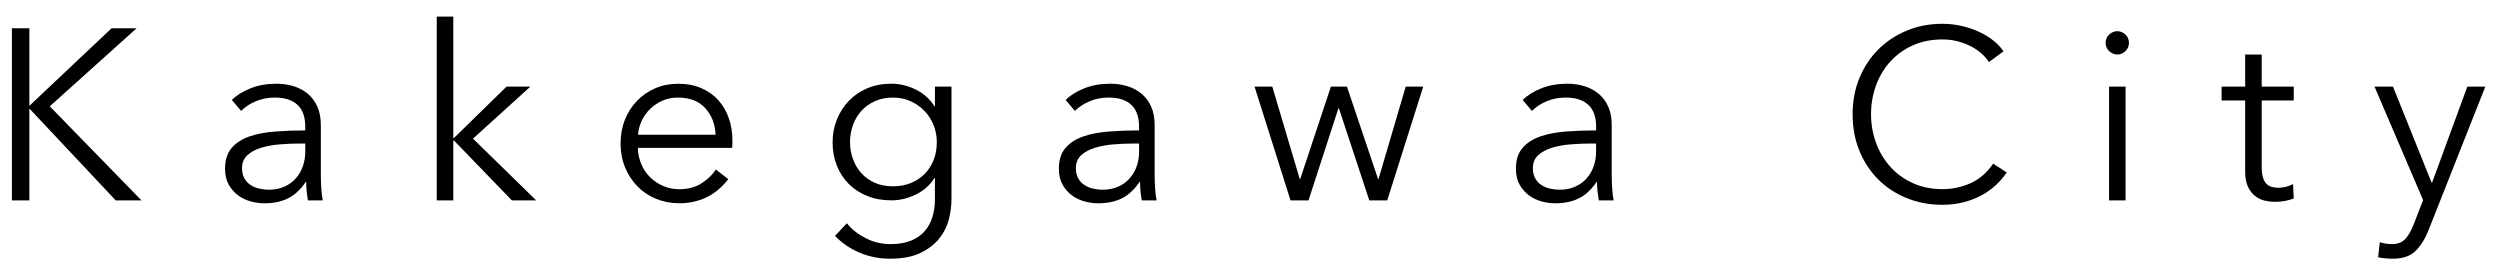
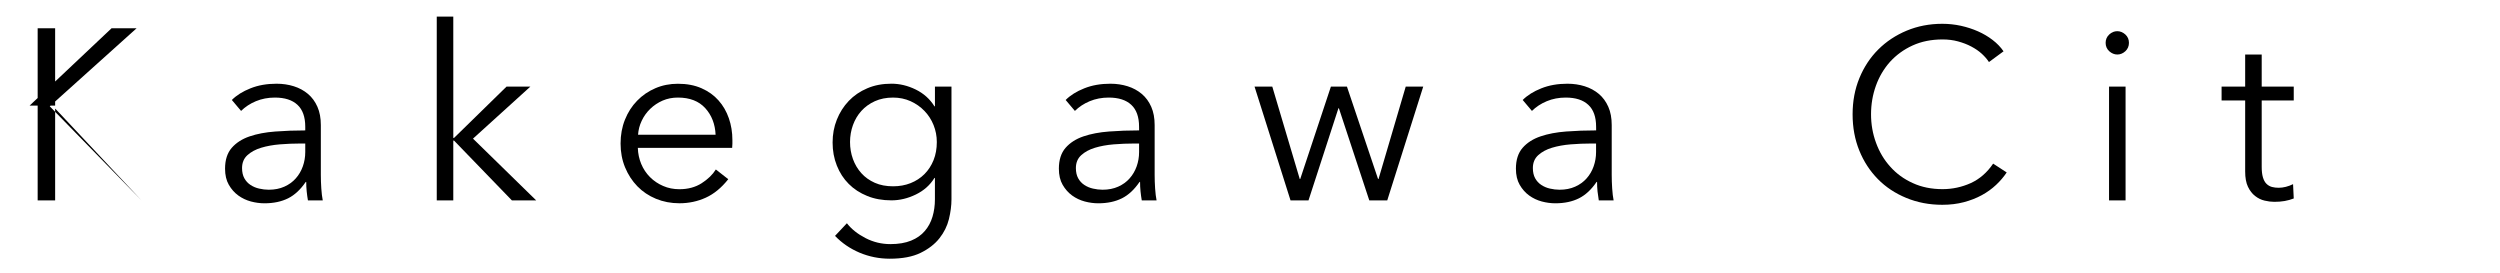
<svg xmlns="http://www.w3.org/2000/svg" version="1.1" id="レイヤー_1" x="0px" y="0px" width="113.125px" height="12.375px" viewBox="-50.52 50.252 113.125 12.375" enable-background="new -50.52 50.252 113.125 12.375" xml:space="preserve">
  <g>
-     <path d="M-49.191,55.029h0.012l3.707-3.498h1.133l-3.929,3.532l4.149,4.256h-1.166l-3.895-4.146h-0.011v4.146h-0.791v-7.788h0.791   V55.029z" />
+     <path d="M-49.191,55.029h0.012l3.707-3.498h1.133l-3.929,3.532l4.149,4.256l-3.895-4.146h-0.011v4.146h-0.791v-7.788h0.791   V55.029z" />
    <path d="M-36.707,55.987c0-0.443-0.118-0.775-0.353-0.992c-0.235-0.219-0.575-0.328-1.022-0.328c-0.309,0-0.595,0.055-0.858,0.164   c-0.264,0.11-0.487,0.258-0.671,0.44l-0.418-0.495c0.213-0.213,0.493-0.389,0.842-0.527c0.348-0.14,0.742-0.209,1.182-0.209   c0.279,0,0.539,0.039,0.781,0.115c0.242,0.076,0.455,0.191,0.639,0.346c0.183,0.154,0.326,0.35,0.429,0.584s0.154,0.51,0.154,0.825   v2.254c0,0.198,0.007,0.403,0.021,0.616c0.014,0.214,0.037,0.394,0.066,0.539h-0.671c-0.022-0.125-0.041-0.261-0.056-0.407   c-0.015-0.146-0.021-0.289-0.021-0.429h-0.022c-0.234,0.345-0.5,0.593-0.797,0.742c-0.298,0.149-0.655,0.226-1.073,0.226   c-0.197,0-0.401-0.027-0.61-0.082c-0.209-0.056-0.399-0.146-0.572-0.271c-0.172-0.125-0.315-0.287-0.429-0.485   c-0.114-0.198-0.17-0.44-0.17-0.729c0-0.396,0.101-0.711,0.302-0.942c0.202-0.231,0.472-0.404,0.809-0.519   c0.337-0.115,0.723-0.187,1.16-0.22c0.436-0.033,0.889-0.05,1.358-0.05V55.987z M-36.927,56.746c-0.308,0-0.617,0.013-0.929,0.038   c-0.312,0.026-0.595,0.077-0.848,0.154s-0.46,0.189-0.621,0.336c-0.161,0.146-0.242,0.341-0.242,0.583   c0,0.183,0.035,0.337,0.104,0.462c0.069,0.125,0.163,0.227,0.28,0.303c0.117,0.076,0.248,0.133,0.391,0.164   c0.144,0.033,0.288,0.051,0.435,0.051c0.264,0,0.499-0.047,0.704-0.139c0.205-0.091,0.378-0.216,0.517-0.374   c0.14-0.157,0.246-0.339,0.319-0.544c0.073-0.205,0.11-0.422,0.11-0.648v-0.385H-36.927z" />
    <path d="M-30.008,56.493h0.033l2.376-2.322h1.078l-2.596,2.354l2.859,2.794h-1.1l-2.618-2.706h-0.033v2.706h-0.748v-8.316h0.748   L-30.008,56.493L-30.008,56.493z" />
    <path d="M-17.379,56.591c0,0.052,0,0.106,0,0.165s-0.004,0.121-0.011,0.188h-4.268c0.007,0.257,0.059,0.498,0.153,0.726   c0.096,0.229,0.228,0.426,0.396,0.595s0.366,0.303,0.594,0.401c0.228,0.1,0.473,0.148,0.737,0.148c0.389,0,0.724-0.09,1.006-0.27   c0.282-0.181,0.497-0.388,0.644-0.623l0.562,0.44c-0.309,0.39-0.647,0.667-1.018,0.836s-0.768,0.253-1.192,0.253   c-0.382,0-0.735-0.068-1.062-0.203c-0.327-0.136-0.607-0.324-0.842-0.566c-0.234-0.241-0.42-0.527-0.556-0.857   c-0.136-0.33-0.203-0.689-0.203-1.078c0-0.389,0.065-0.748,0.198-1.078c0.132-0.33,0.314-0.615,0.55-0.857   c0.234-0.242,0.51-0.432,0.825-0.566c0.314-0.136,0.656-0.203,1.022-0.203c0.403,0,0.759,0.067,1.067,0.203   c0.308,0.135,0.564,0.318,0.77,0.551c0.206,0.231,0.361,0.5,0.468,0.809C-17.433,55.91-17.379,56.239-17.379,56.591z    M-18.139,56.35c-0.022-0.483-0.178-0.886-0.468-1.204c-0.289-0.318-0.702-0.479-1.237-0.479c-0.249,0-0.48,0.045-0.693,0.137   c-0.212,0.093-0.399,0.218-0.561,0.375c-0.162,0.156-0.29,0.337-0.385,0.539c-0.096,0.201-0.15,0.412-0.165,0.632H-18.139z" />
    <path d="M-12.198,60.354c0.206,0.265,0.486,0.487,0.842,0.671c0.355,0.184,0.731,0.273,1.128,0.273   c0.366,0,0.678-0.053,0.935-0.158s0.464-0.251,0.621-0.436c0.158-0.184,0.273-0.396,0.347-0.644c0.074-0.247,0.11-0.509,0.11-0.786   v-0.969h-0.022c-0.197,0.322-0.479,0.572-0.841,0.748c-0.363,0.177-0.731,0.265-1.105,0.265c-0.403,0-0.769-0.065-1.095-0.198   c-0.326-0.132-0.605-0.312-0.836-0.545c-0.231-0.23-0.411-0.507-0.539-0.83c-0.129-0.322-0.192-0.67-0.192-1.044   c0-0.366,0.062-0.711,0.192-1.035c0.128-0.322,0.308-0.604,0.539-0.847c0.23-0.241,0.51-0.433,0.836-0.571   c0.326-0.14,0.691-0.209,1.095-0.209c0.374,0,0.74,0.088,1.1,0.264c0.359,0.177,0.642,0.43,0.847,0.76h0.022v-0.893h0.748v5.104   c0,0.277-0.039,0.575-0.115,0.891c-0.077,0.315-0.221,0.605-0.43,0.869s-0.493,0.484-0.853,0.66   c-0.36,0.176-0.824,0.264-1.396,0.264c-0.477,0-0.932-0.092-1.364-0.273c-0.433-0.184-0.803-0.438-1.111-0.76L-12.198,60.354z    M-12.056,56.679c0,0.271,0.044,0.528,0.132,0.772c0.088,0.242,0.215,0.454,0.38,0.637c0.165,0.185,0.368,0.328,0.61,0.436   c0.242,0.107,0.517,0.158,0.826,0.158c0.285,0,0.55-0.047,0.792-0.143c0.241-0.096,0.45-0.231,0.627-0.408   c0.176-0.176,0.313-0.387,0.412-0.631c0.099-0.246,0.148-0.521,0.148-0.821c0-0.271-0.05-0.527-0.148-0.77   s-0.236-0.456-0.412-0.638c-0.177-0.185-0.386-0.33-0.627-0.44c-0.242-0.109-0.507-0.164-0.792-0.164   c-0.309,0-0.583,0.055-0.825,0.164c-0.242,0.11-0.445,0.258-0.61,0.44s-0.292,0.396-0.38,0.638   C-12.01,56.151-12.056,56.408-12.056,56.679z" />
    <path d="M1.023,55.987c0-0.443-0.118-0.775-0.353-0.992c-0.235-0.219-0.575-0.328-1.022-0.328c-0.309,0-0.595,0.055-0.858,0.164   c-0.264,0.11-0.487,0.258-0.671,0.44l-0.418-0.495c0.213-0.213,0.493-0.389,0.842-0.527c0.348-0.14,0.742-0.209,1.182-0.209   c0.279,0,0.539,0.039,0.781,0.115c0.242,0.076,0.455,0.191,0.639,0.346c0.183,0.154,0.326,0.35,0.429,0.584s0.154,0.51,0.154,0.825   v2.254c0,0.198,0.007,0.403,0.021,0.616c0.014,0.214,0.037,0.394,0.066,0.539H1.145c-0.022-0.125-0.041-0.261-0.056-0.407   c-0.015-0.146-0.021-0.289-0.021-0.429H1.045c-0.234,0.345-0.5,0.593-0.797,0.742c-0.298,0.149-0.655,0.226-1.073,0.226   c-0.197,0-0.401-0.027-0.61-0.082c-0.209-0.056-0.399-0.146-0.572-0.271c-0.172-0.125-0.315-0.287-0.429-0.485   c-0.114-0.198-0.17-0.44-0.17-0.729c0-0.396,0.101-0.711,0.302-0.942c0.202-0.231,0.472-0.404,0.809-0.519   c0.337-0.115,0.725-0.188,1.161-0.221c0.436-0.033,0.889-0.05,1.358-0.05L1.023,55.987L1.023,55.987z M0.804,56.746   c-0.308,0-0.617,0.013-0.929,0.038c-0.312,0.026-0.595,0.077-0.848,0.154c-0.253,0.077-0.46,0.189-0.621,0.336   c-0.161,0.146-0.242,0.341-0.242,0.583c0,0.183,0.035,0.337,0.104,0.462s0.163,0.227,0.28,0.303   c0.117,0.076,0.248,0.133,0.391,0.164c0.144,0.033,0.288,0.051,0.435,0.051c0.264,0,0.499-0.047,0.704-0.139   c0.205-0.091,0.378-0.216,0.517-0.374c0.14-0.157,0.246-0.339,0.319-0.544c0.073-0.205,0.11-0.422,0.11-0.648v-0.385H0.804z" />
    <path d="M7.051,54.171l1.243,4.182h0.021l1.388-4.182h0.726l1.408,4.182h0.021l1.231-4.182h0.792l-1.628,5.148H11.44l-1.375-4.169   h-0.021L8.69,59.319H7.876l-1.628-5.148H7.051z" />
    <path d="M21.704,55.987c0-0.443-0.118-0.775-0.354-0.992c-0.234-0.219-0.574-0.328-1.021-0.328c-0.309,0-0.596,0.055-0.857,0.164   c-0.265,0.11-0.488,0.258-0.672,0.44l-0.418-0.495c0.213-0.213,0.493-0.389,0.842-0.527c0.349-0.14,0.742-0.209,1.183-0.209   c0.278,0,0.538,0.039,0.78,0.115s0.455,0.191,0.64,0.346c0.183,0.154,0.325,0.35,0.429,0.584s0.154,0.51,0.154,0.825v2.254   c0,0.198,0.007,0.403,0.021,0.616c0.014,0.214,0.036,0.394,0.065,0.539h-0.671c-0.021-0.125-0.041-0.261-0.057-0.407   c-0.015-0.146-0.021-0.289-0.021-0.429h-0.022c-0.233,0.345-0.5,0.593-0.797,0.742c-0.298,0.149-0.654,0.226-1.072,0.226   c-0.197,0-0.401-0.027-0.61-0.082c-0.209-0.056-0.399-0.146-0.572-0.271c-0.172-0.125-0.315-0.287-0.429-0.485   c-0.114-0.198-0.17-0.44-0.17-0.729c0-0.396,0.101-0.711,0.302-0.942c0.202-0.231,0.472-0.404,0.81-0.519   c0.336-0.115,0.725-0.188,1.16-0.221c0.437-0.033,0.889-0.05,1.358-0.05L21.704,55.987L21.704,55.987z M21.483,56.746   c-0.309,0-0.617,0.013-0.93,0.038c-0.312,0.026-0.595,0.077-0.848,0.154s-0.46,0.189-0.621,0.336   c-0.161,0.146-0.242,0.341-0.242,0.583c0,0.183,0.035,0.337,0.104,0.462s0.163,0.227,0.28,0.303s0.248,0.133,0.391,0.164   c0.145,0.033,0.288,0.051,0.436,0.051c0.264,0,0.498-0.047,0.703-0.139c0.205-0.091,0.378-0.216,0.518-0.374   c0.14-0.157,0.246-0.339,0.318-0.544c0.073-0.205,0.11-0.422,0.11-0.648v-0.385H21.483z" />
    <path d="M40.283,58.055c-0.132,0.197-0.291,0.386-0.479,0.562c-0.187,0.177-0.402,0.332-0.647,0.466   c-0.246,0.135-0.519,0.24-0.814,0.318s-0.62,0.118-0.974,0.118c-0.587,0-1.129-0.104-1.628-0.31s-0.929-0.488-1.287-0.853   s-0.64-0.794-0.841-1.292c-0.202-0.499-0.303-1.045-0.303-1.64c0-0.594,0.103-1.141,0.308-1.639s0.489-0.931,0.853-1.293   c0.363-0.363,0.793-0.646,1.287-0.853c0.495-0.206,1.032-0.31,1.611-0.31c0.285,0,0.566,0.03,0.842,0.09   c0.273,0.061,0.533,0.145,0.775,0.252s0.462,0.238,0.66,0.39c0.197,0.151,0.362,0.321,0.494,0.513l-0.66,0.486   c-0.08-0.125-0.188-0.249-0.323-0.374c-0.136-0.125-0.296-0.233-0.479-0.33s-0.384-0.172-0.6-0.231   c-0.217-0.059-0.449-0.088-0.699-0.088c-0.506,0-0.958,0.092-1.357,0.274s-0.738,0.431-1.019,0.739   c-0.278,0.312-0.491,0.672-0.638,1.08c-0.147,0.41-0.221,0.84-0.221,1.293c0,0.454,0.076,0.886,0.227,1.294   c0.15,0.41,0.363,0.77,0.645,1.08c0.277,0.312,0.616,0.559,1.018,0.74c0.398,0.184,0.849,0.274,1.347,0.274   c0.447,0,0.873-0.093,1.276-0.274c0.402-0.184,0.74-0.478,1.012-0.881L40.283,58.055z" />
    <path d="M45.662,59.319h-0.748v-5.148h0.748V59.319z M45.815,52.191c0,0.153-0.056,0.28-0.164,0.38   c-0.11,0.1-0.231,0.148-0.363,0.148s-0.253-0.051-0.363-0.148c-0.109-0.1-0.165-0.227-0.165-0.38s0.056-0.28,0.165-0.38   c0.11-0.1,0.231-0.148,0.363-0.148s0.253,0.051,0.363,0.148C45.76,51.911,45.815,52.038,45.815,52.191z" />
    <path d="M53.272,54.798h-1.45v3.003c0,0.191,0.018,0.35,0.055,0.475c0.036,0.124,0.09,0.223,0.159,0.291   c0.07,0.07,0.152,0.117,0.248,0.145c0.095,0.024,0.197,0.037,0.308,0.037c0.103,0,0.212-0.015,0.324-0.043   c0.114-0.029,0.222-0.07,0.325-0.121l0.031,0.648c-0.131,0.051-0.27,0.09-0.412,0.115c-0.142,0.025-0.299,0.037-0.467,0.037   c-0.14,0-0.287-0.018-0.439-0.055c-0.154-0.035-0.297-0.105-0.43-0.209c-0.133-0.103-0.24-0.242-0.324-0.418   s-0.126-0.406-0.126-0.693v-3.212h-1.067v-0.627h1.067V52.72h0.748v1.451h1.45V54.798z" />
-     <path d="M59.51,58.517h0.022l1.595-4.346h0.814l-2.563,6.479c-0.153,0.396-0.351,0.713-0.589,0.951s-0.581,0.357-1.027,0.357   c-0.229,0-0.451-0.021-0.672-0.065l0.077-0.683c0.177,0.059,0.358,0.088,0.55,0.088c0.258,0,0.458-0.08,0.605-0.236   c0.146-0.157,0.273-0.383,0.385-0.678l0.418-1.077l-2.199-5.137h0.836L59.51,58.517z" />
  </g>
</svg>